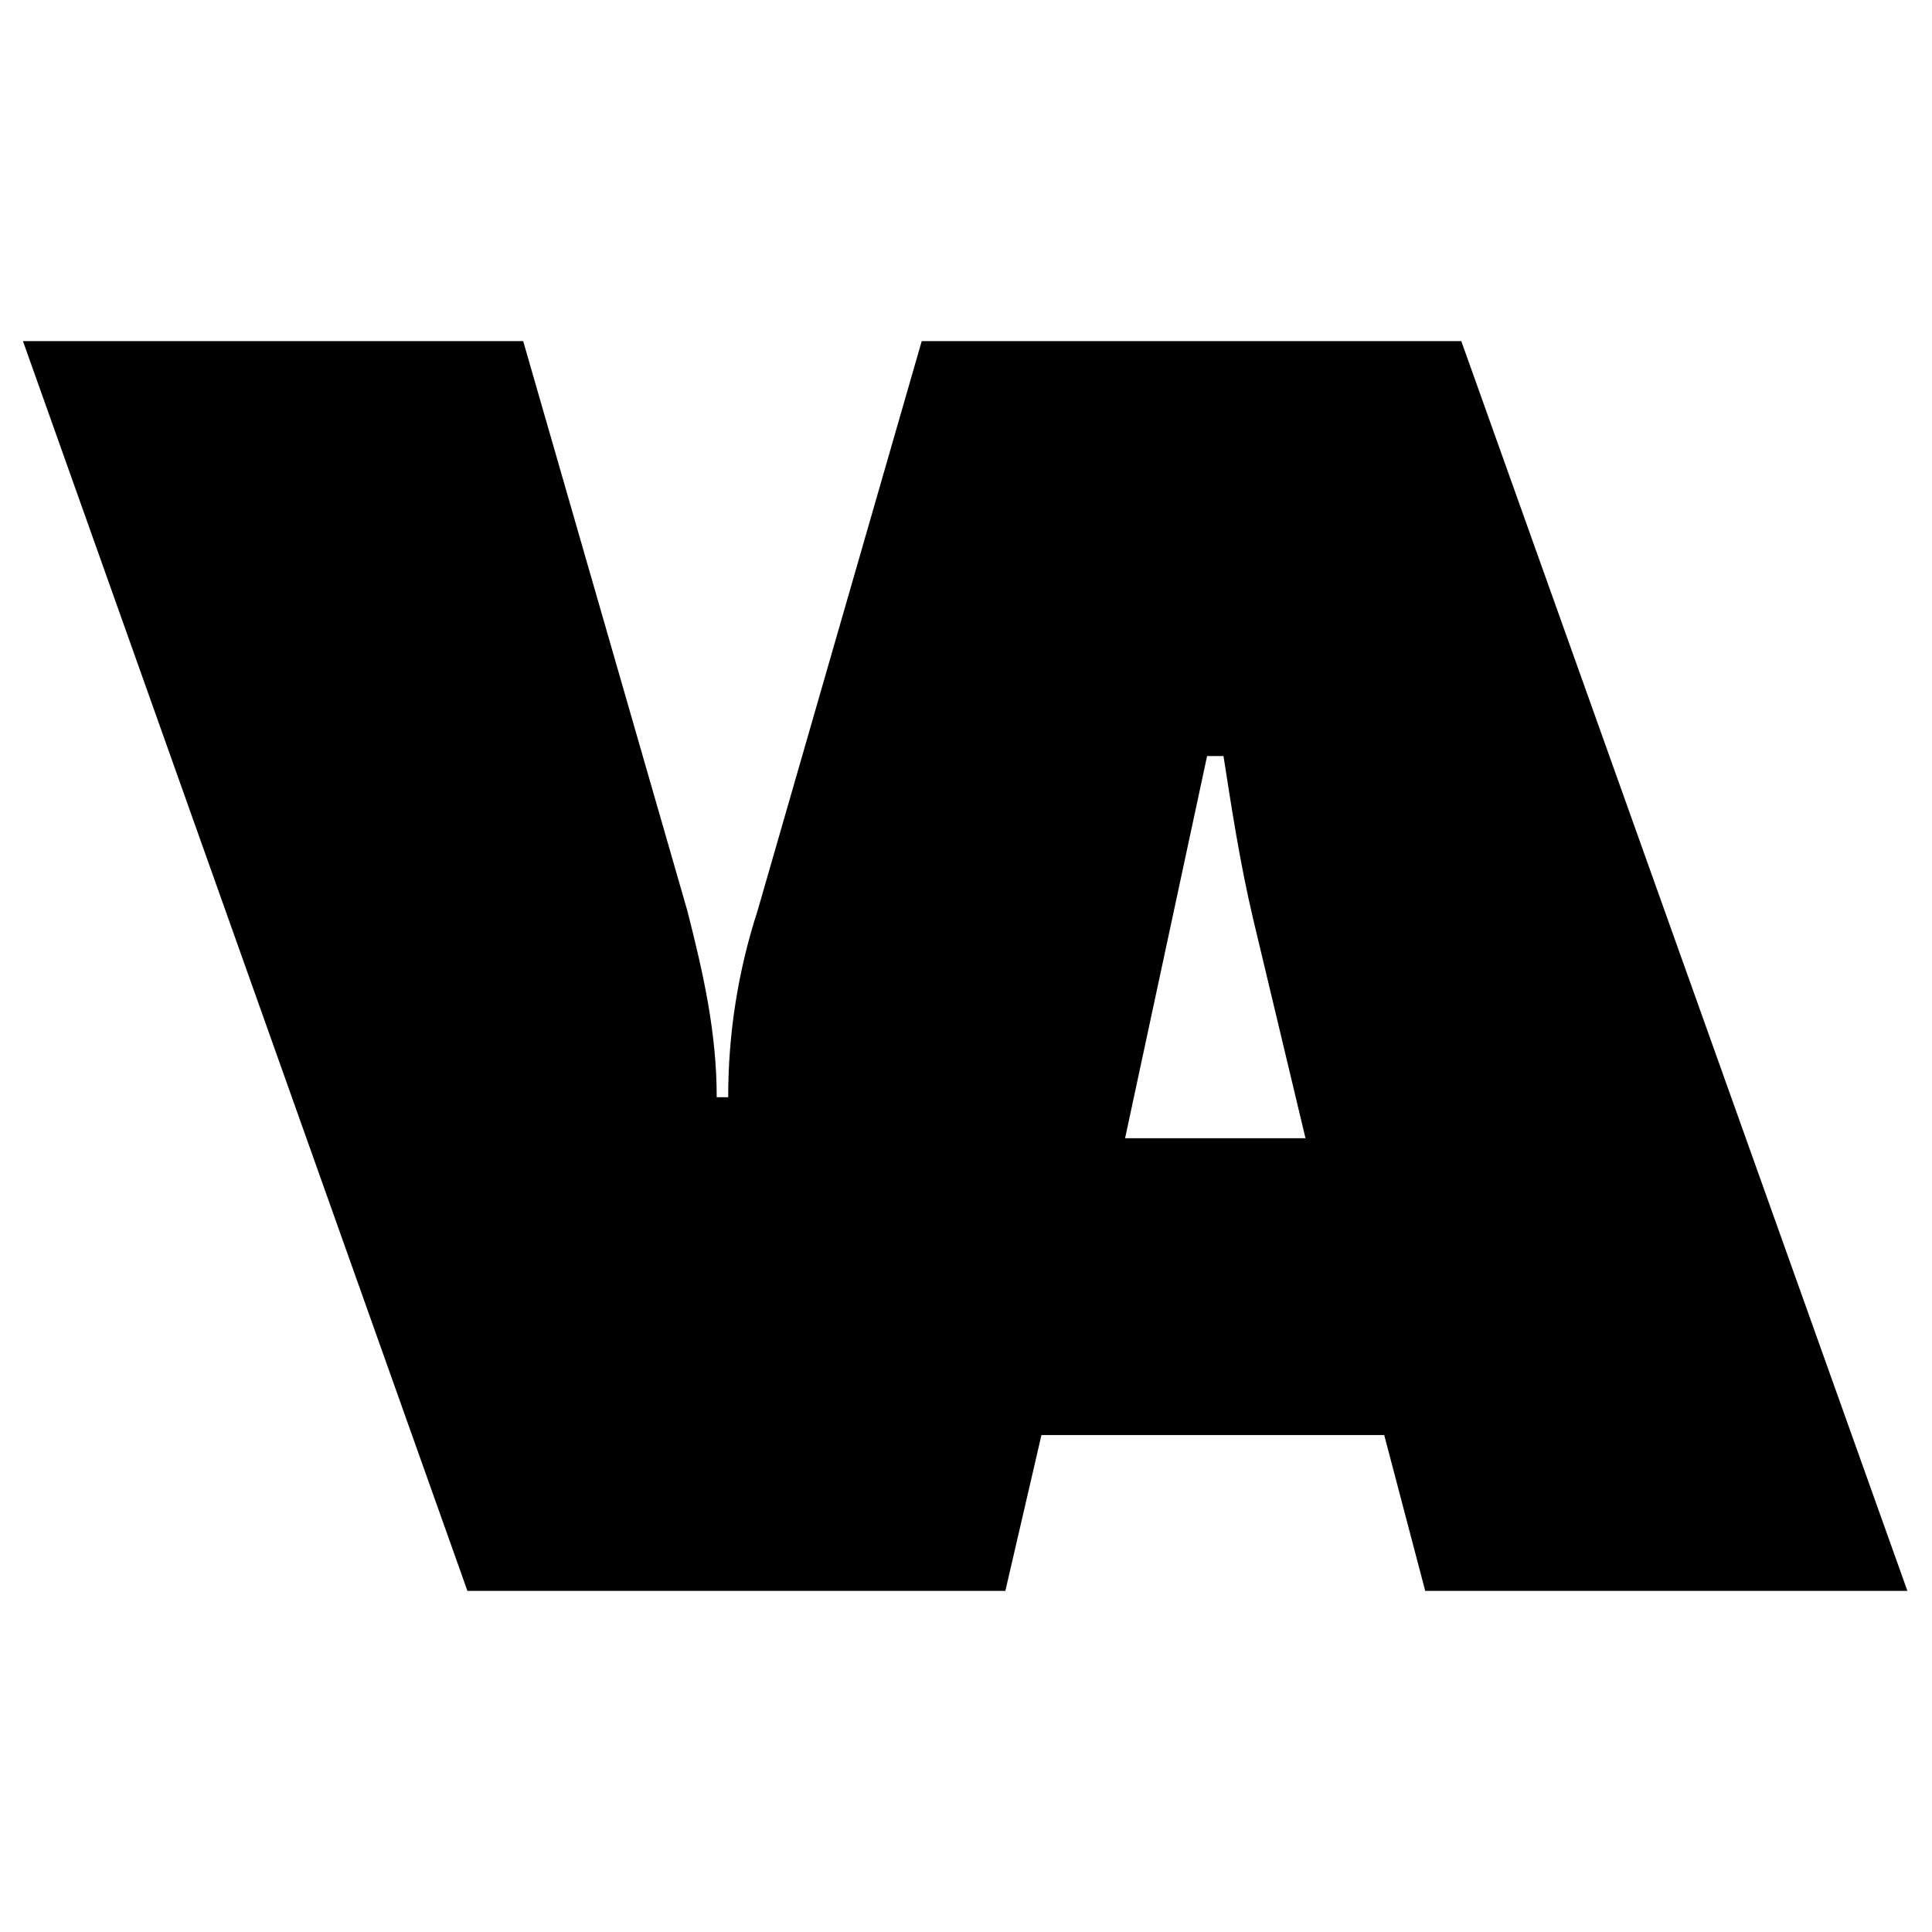
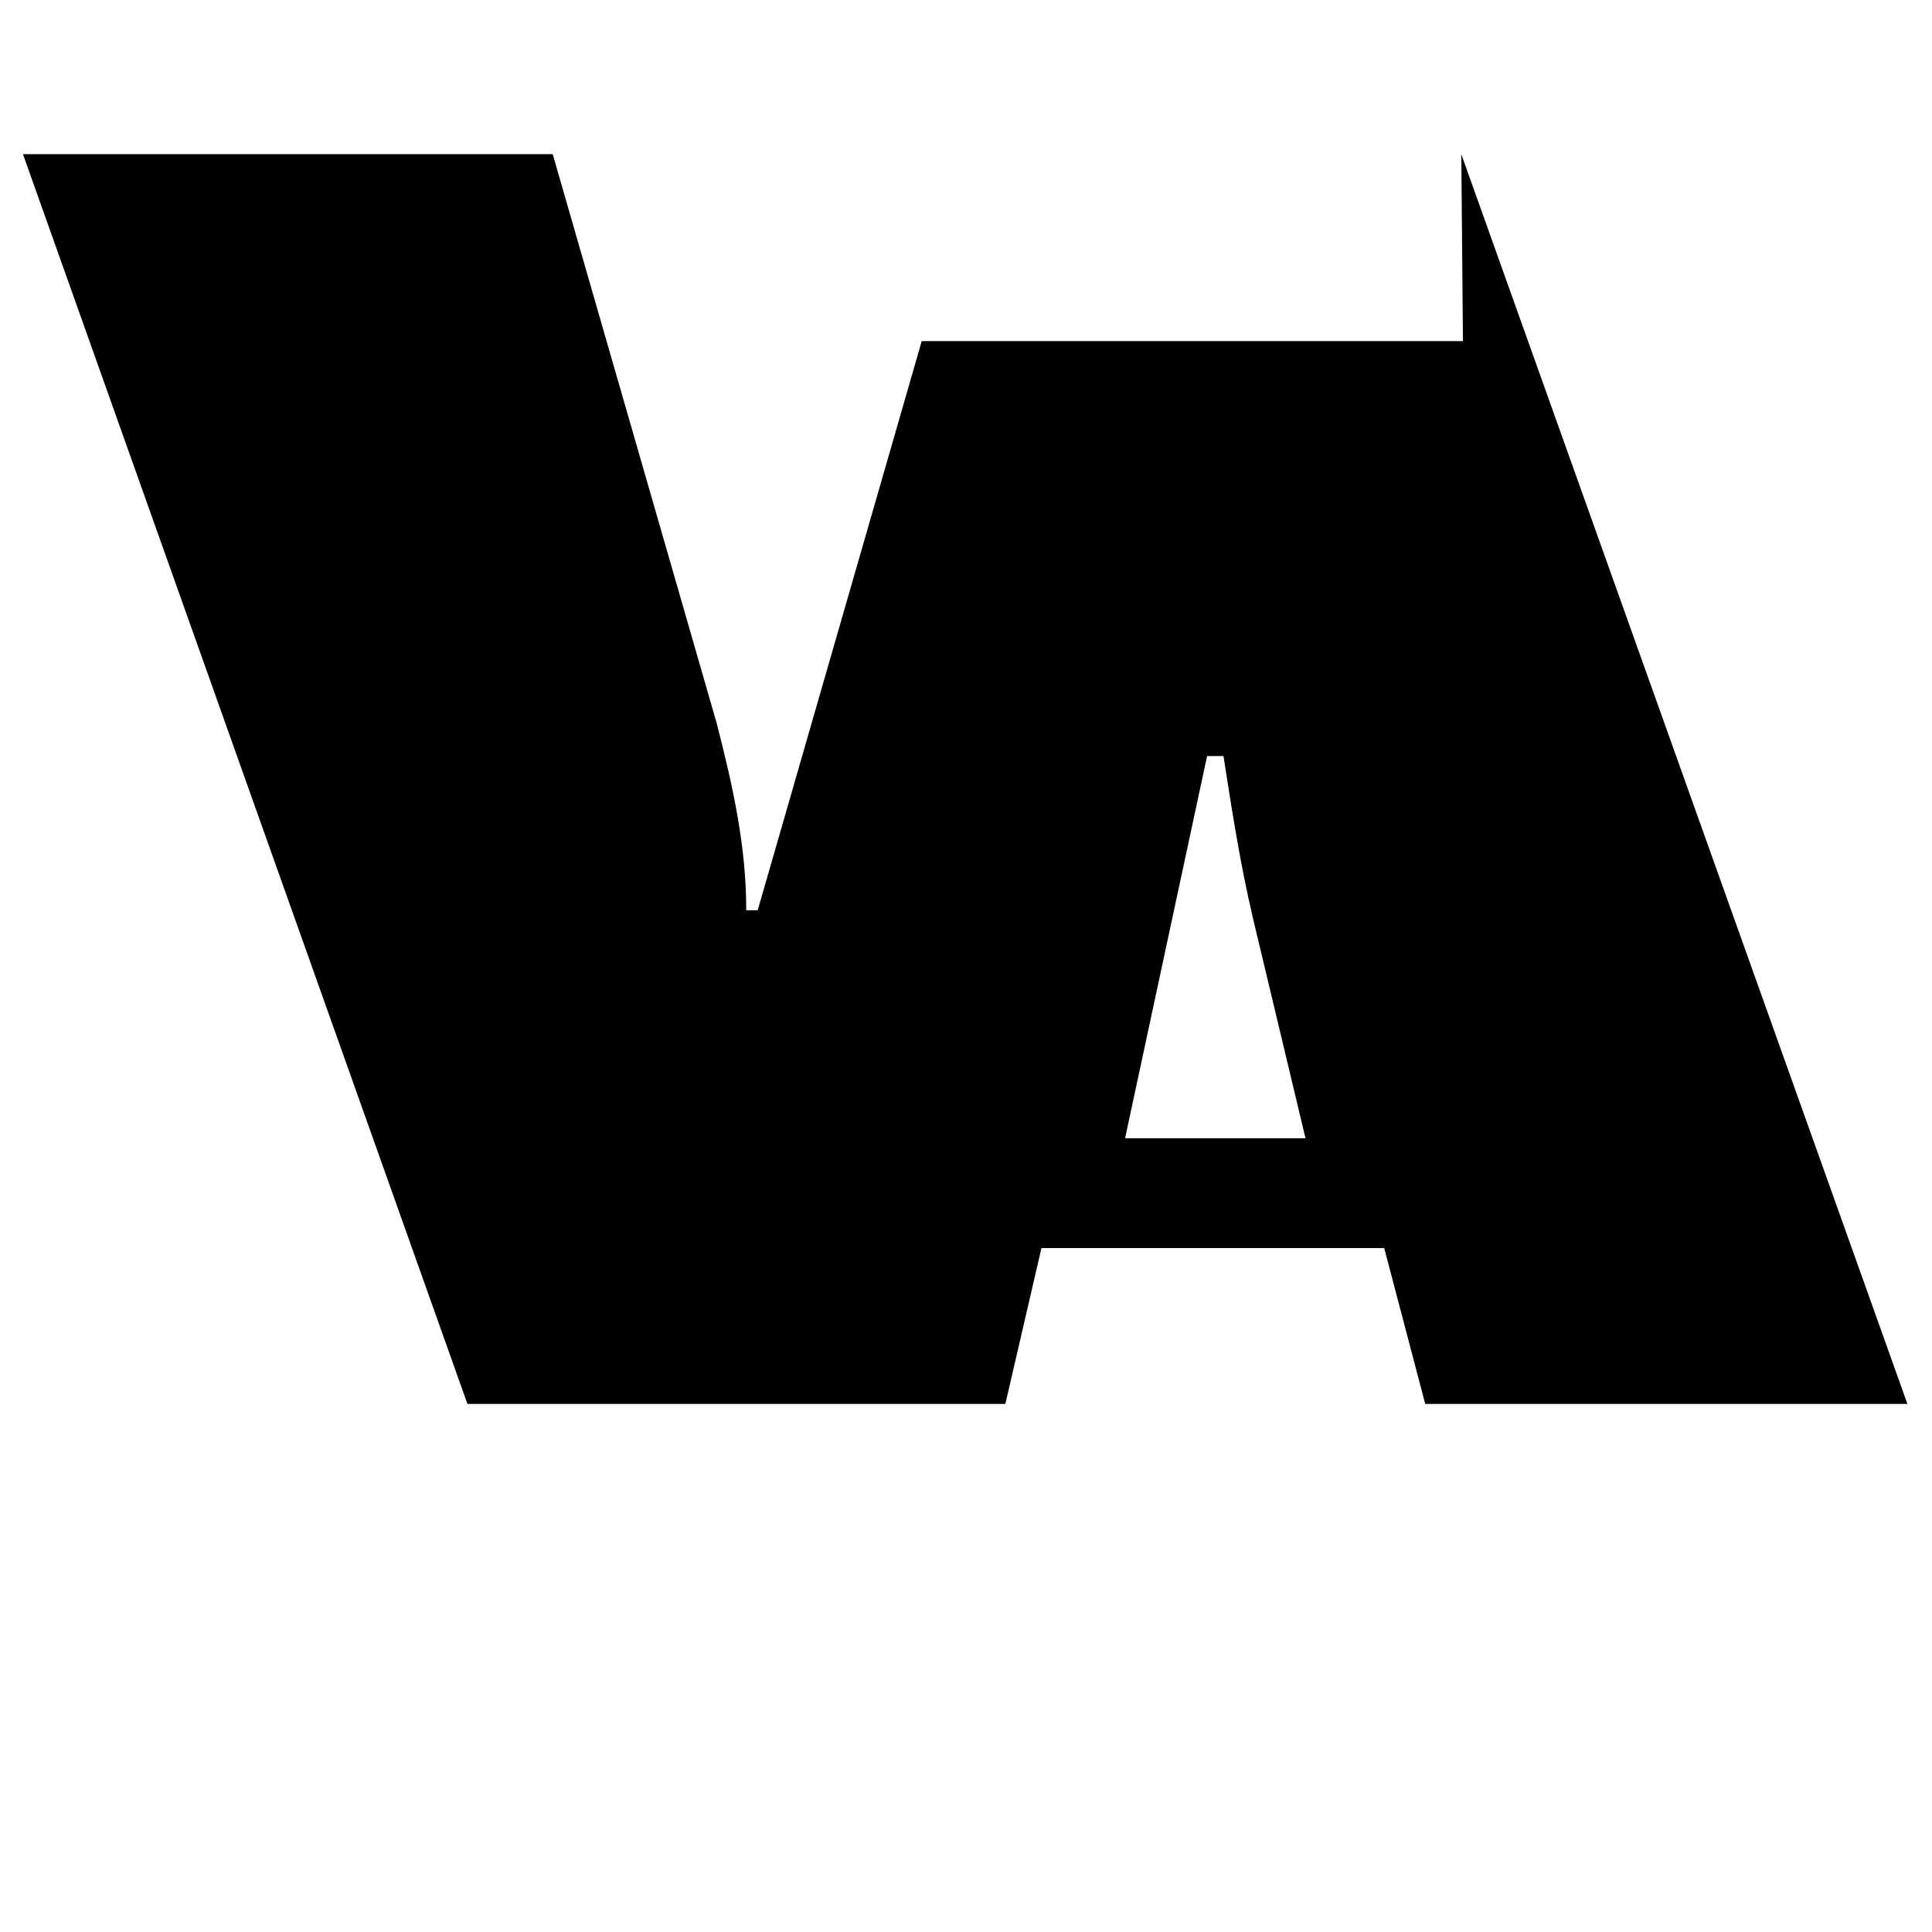
<svg xmlns="http://www.w3.org/2000/svg" id="Livello_1" data-name="Livello 1" version="1.1" viewBox="0 0 117.8 117.8">
  <defs>
    <style>
      .cls-1 {
        fill: #000;
        stroke-width: 0px;
      }
    </style>
  </defs>
-   <path class="cls-1" d="M89.2,20.8h-33l-10,34.7c-1.2,3.7-1.8,7.5-1.8,11.4h-.7c0-3.9-.8-7.5-1.8-11.4l-10-34.7H1.4l27.1,76.2h32.8l2.2-9.5h20.9l2.5,9.5h29.4l-27.2-76.2ZM68.6,69.4l5-23.3h1c.5,3.2,1,6.5,1.8,9.9l3.2,13.4h-11.1Z" />
+   <path class="cls-1" d="M89.2,20.8h-33l-10,34.7h-.7c0-3.9-.8-7.5-1.8-11.4l-10-34.7H1.4l27.1,76.2h32.8l2.2-9.5h20.9l2.5,9.5h29.4l-27.2-76.2ZM68.6,69.4l5-23.3h1c.5,3.2,1,6.5,1.8,9.9l3.2,13.4h-11.1Z" />
</svg>